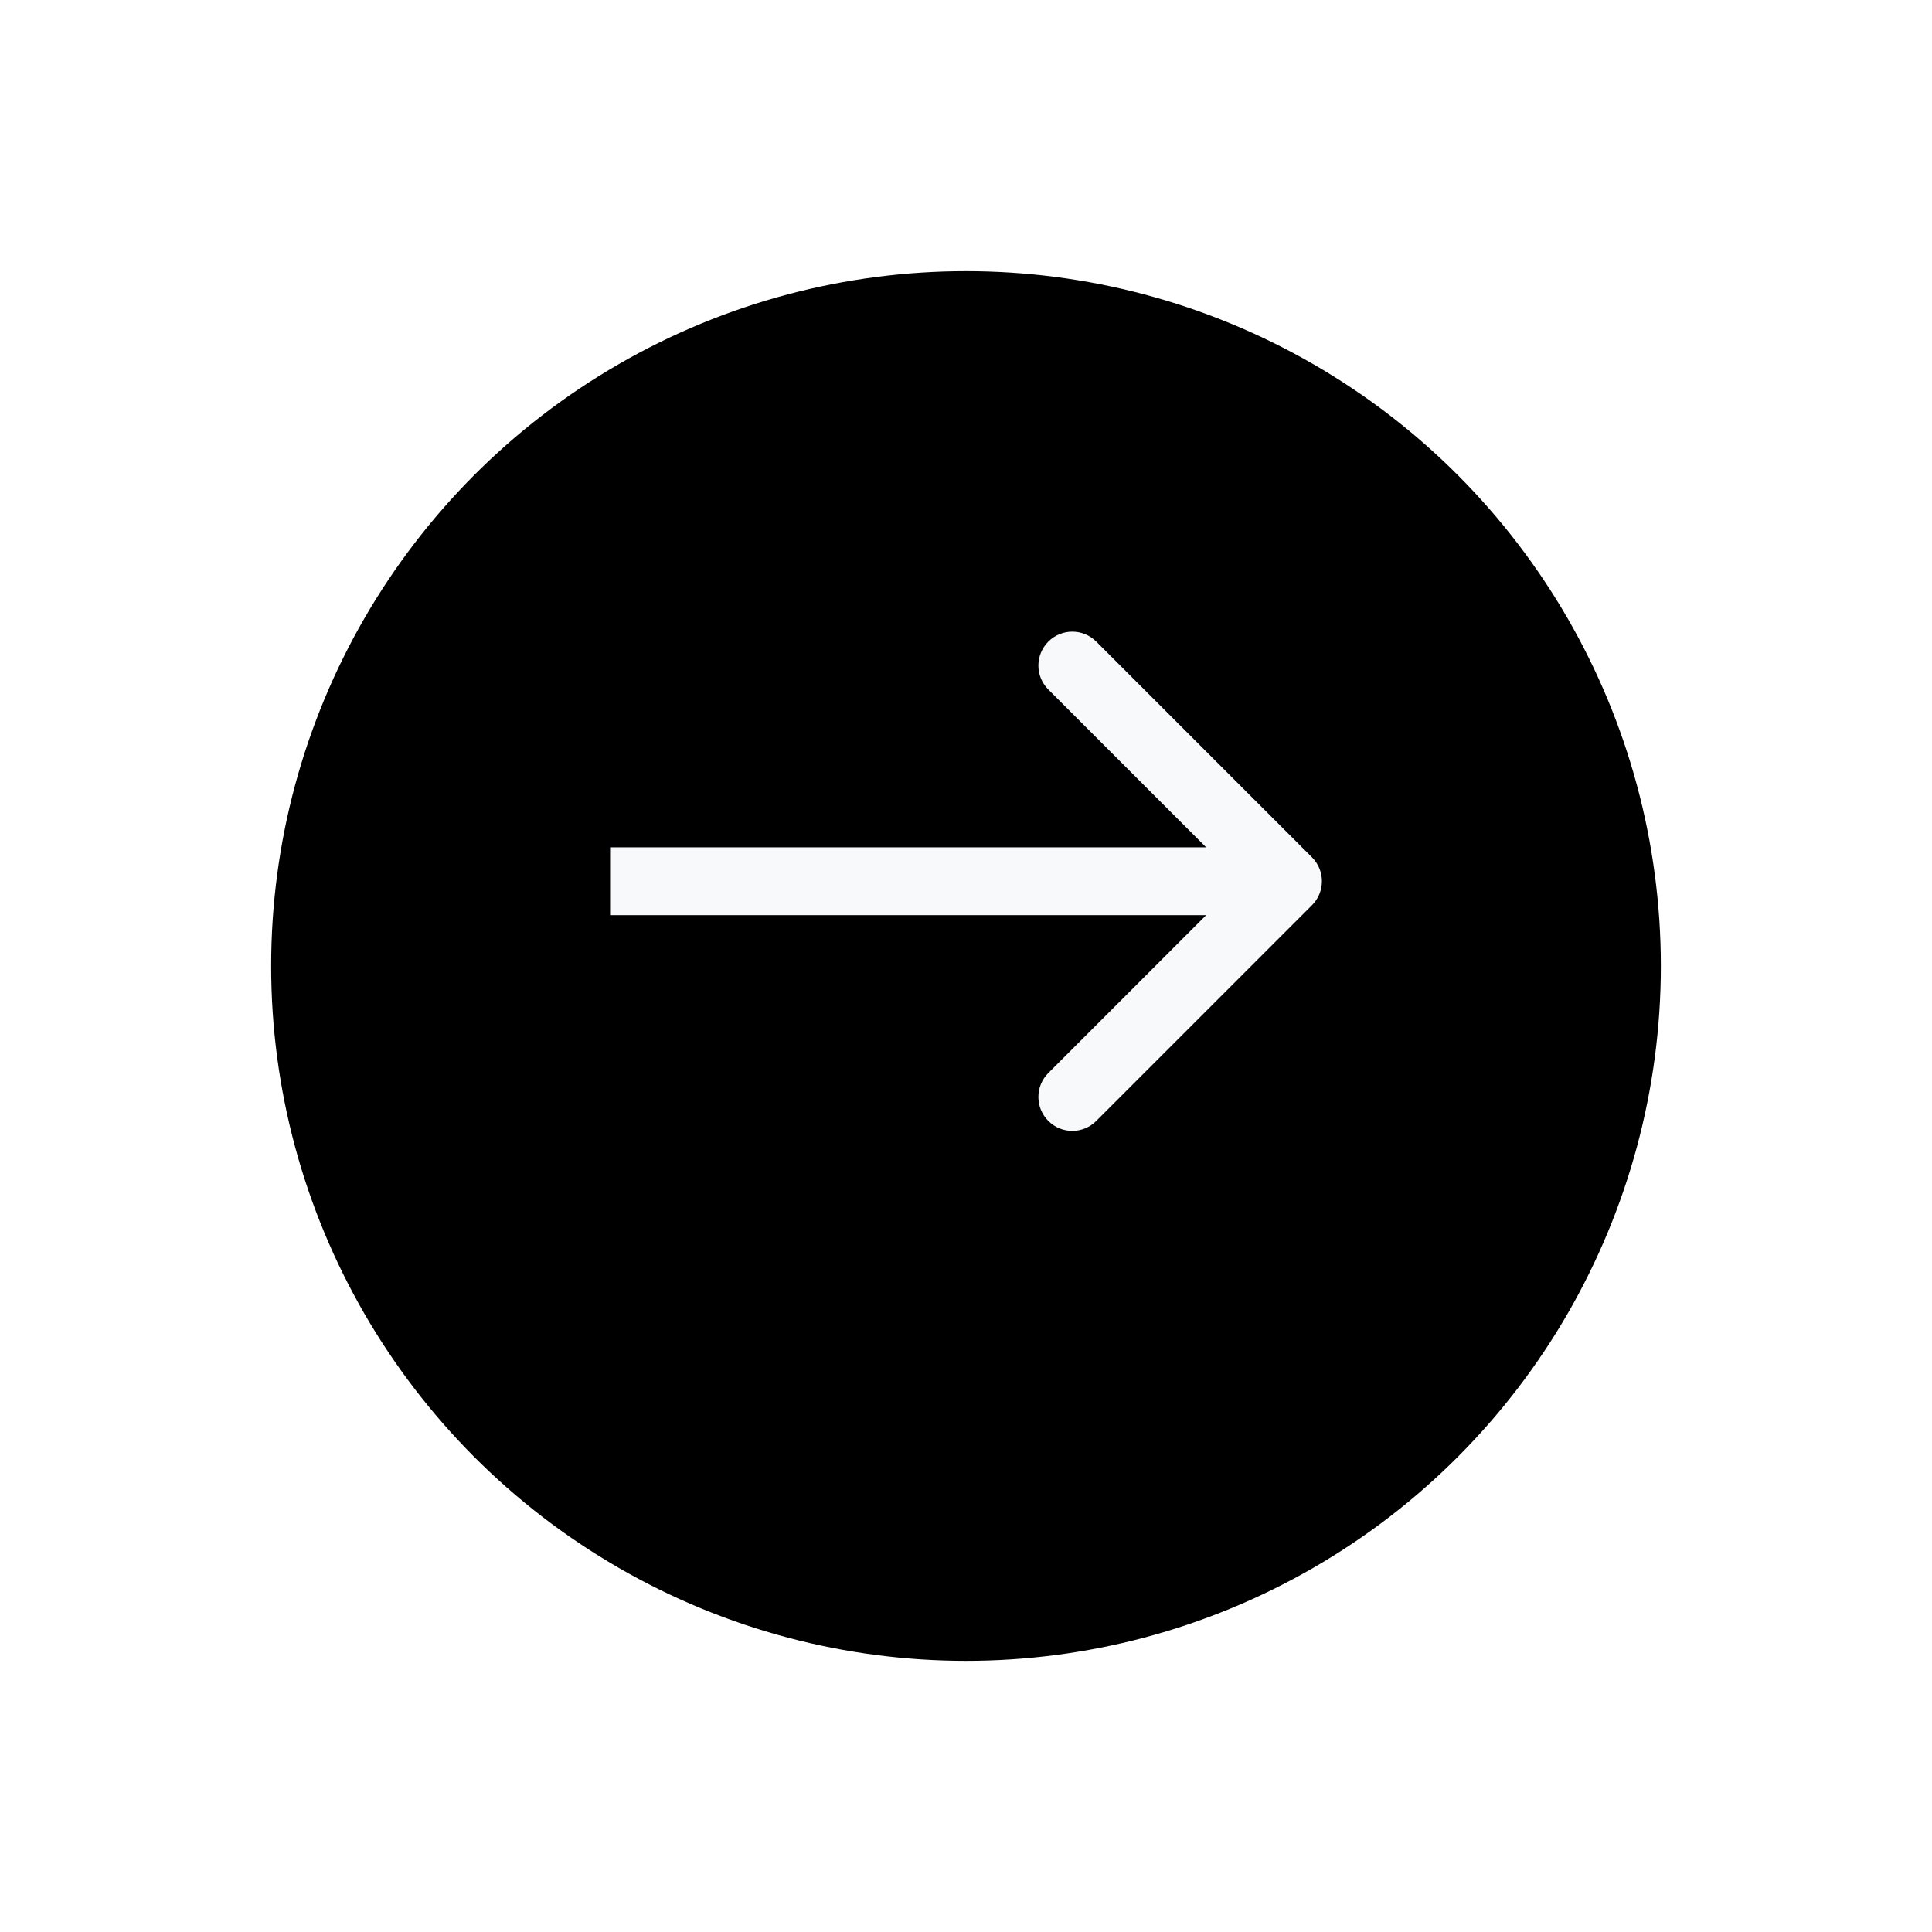
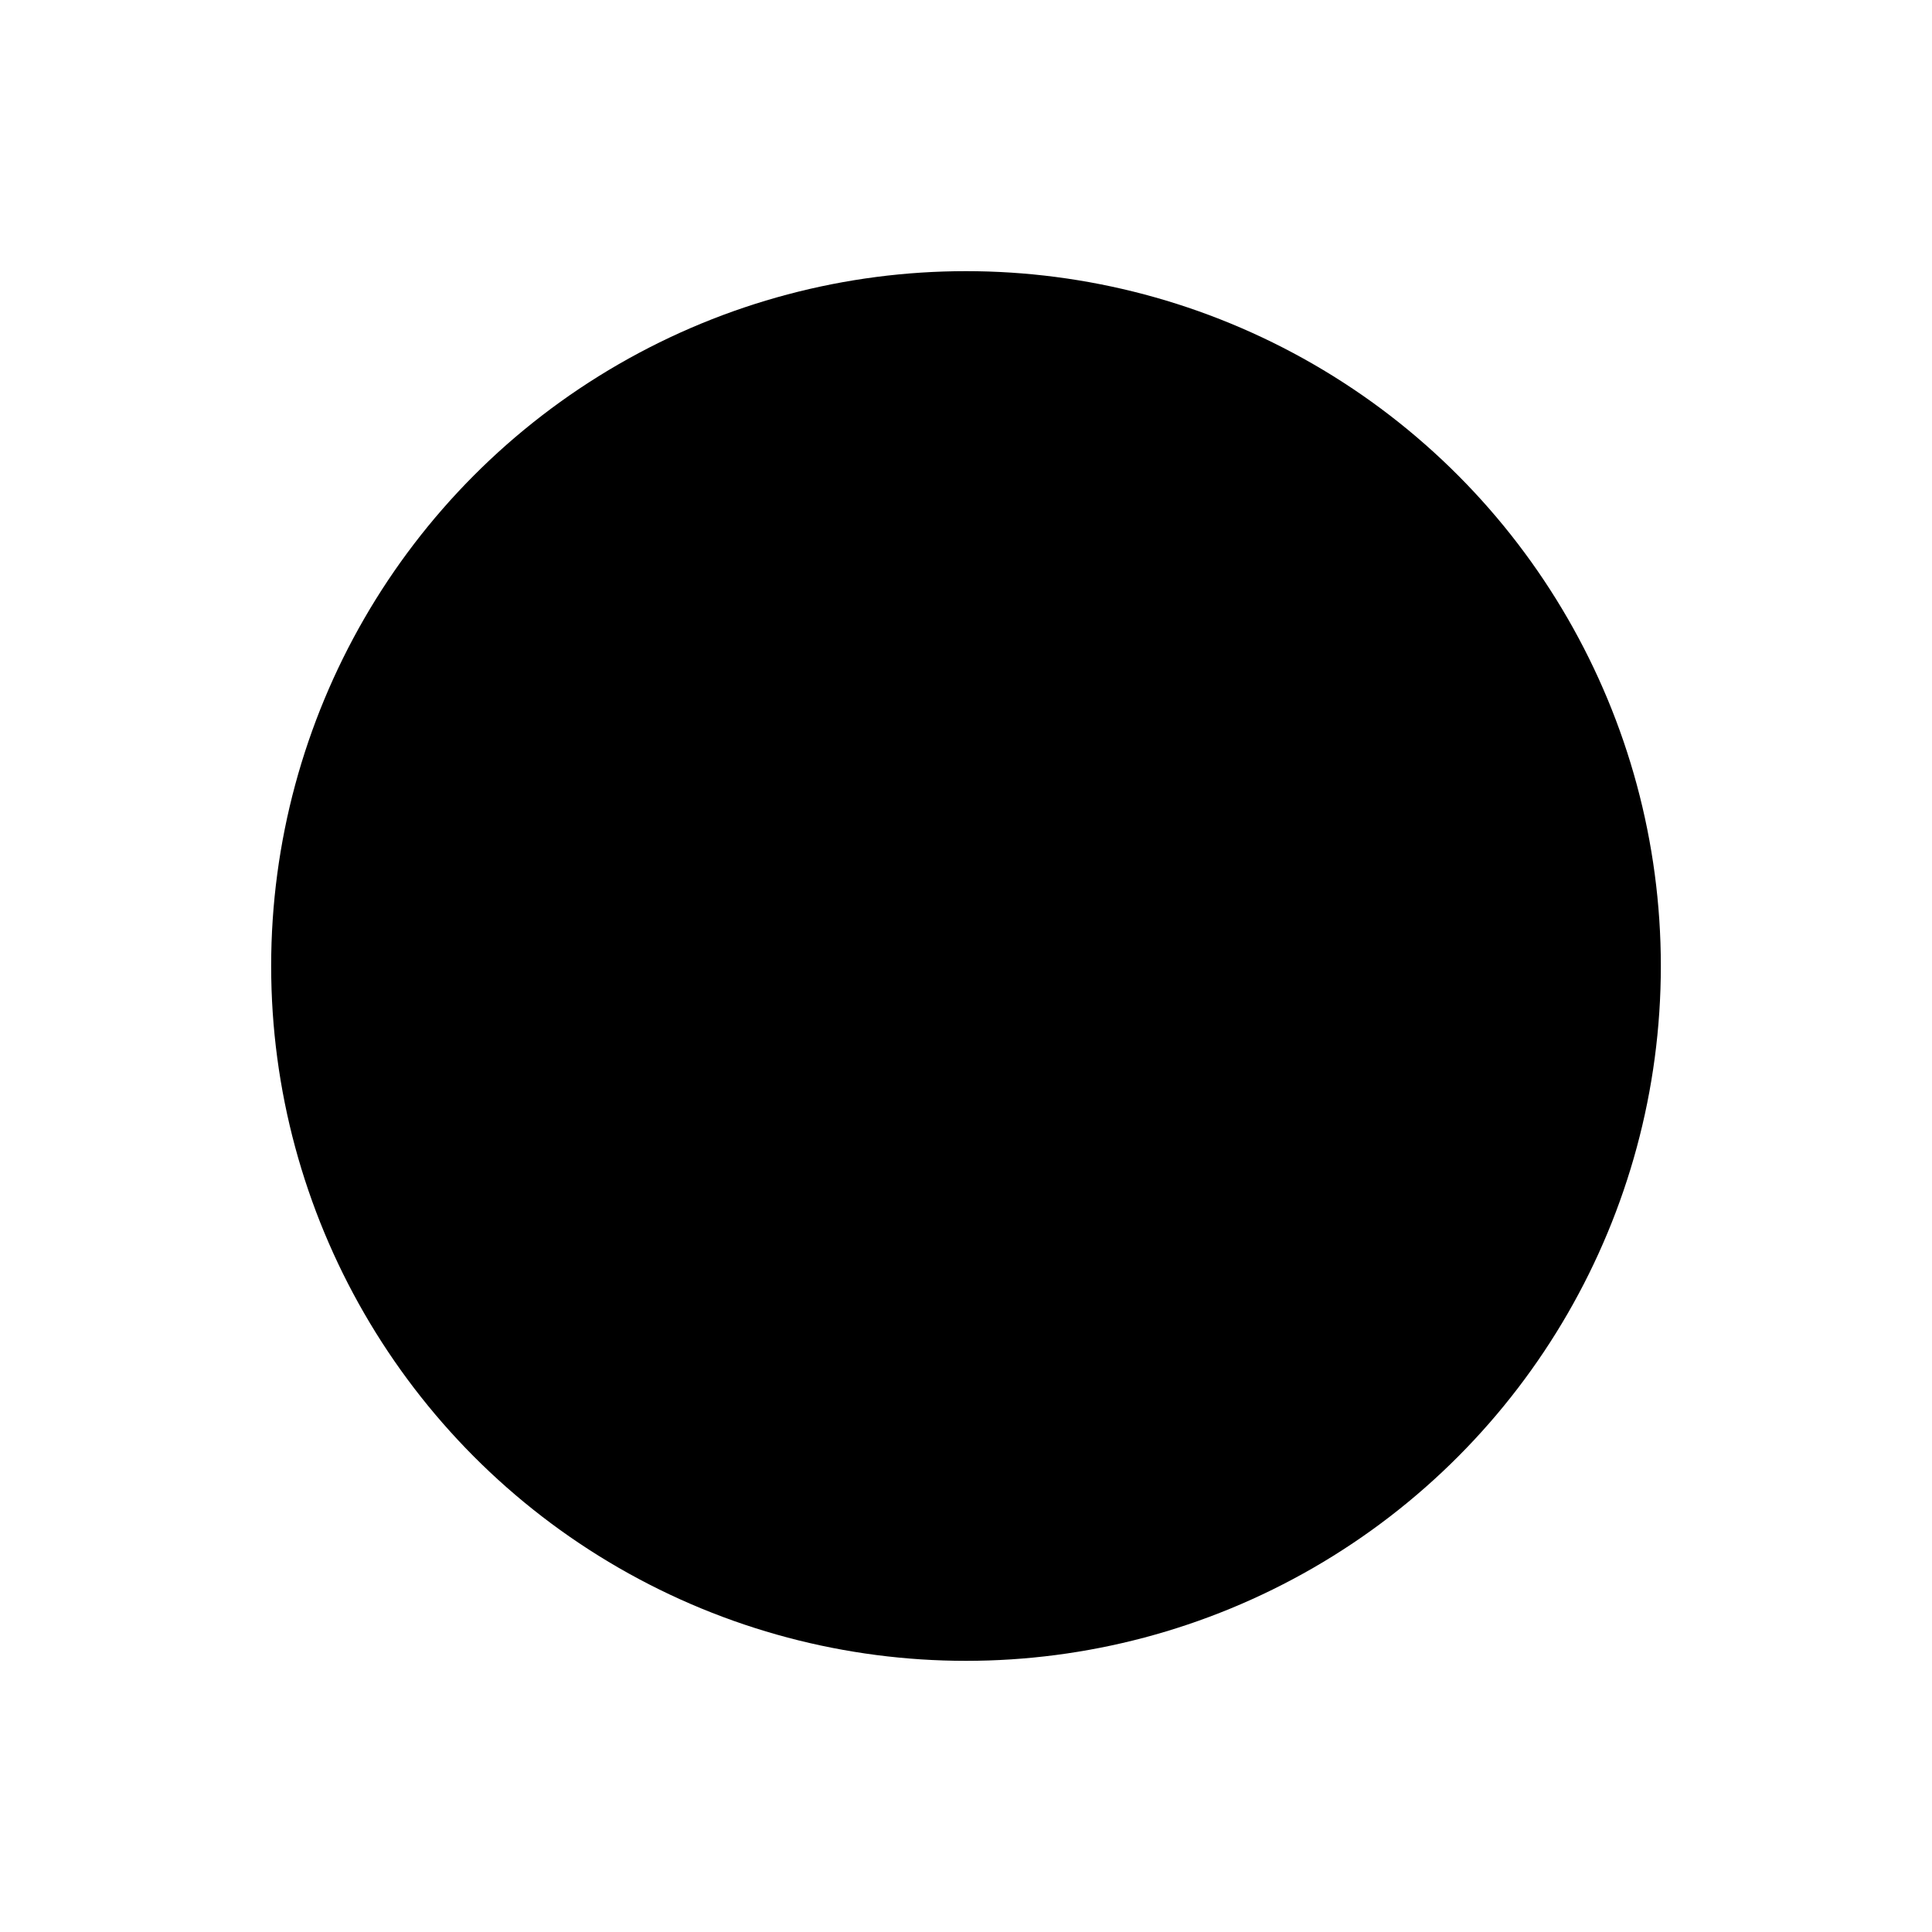
<svg xmlns="http://www.w3.org/2000/svg" width="57" height="57" viewBox="0 0 57 57" fill="none">
  <g filter="url(#filter0_d_1891_2602)">
    <circle cx="28.5" cy="26.5" r="20.5" fill="black" />
  </g>
-   <path d="M38.707 26.707C39.098 26.317 39.098 25.683 38.707 25.293L32.343 18.929C31.953 18.538 31.32 18.538 30.929 18.929C30.538 19.32 30.538 19.953 30.929 20.343L36.586 26L30.929 31.657C30.538 32.047 30.538 32.681 30.929 33.071C31.32 33.462 31.953 33.462 32.343 33.071L38.707 26.707ZM18 27L38 27L38 25L18 25L18 27Z" fill="#F8F9FB" />
  <defs>
    <filter id="filter0_d_1891_2602" x="0" y="0" width="57" height="57" filterUnits="userSpaceOnUse" color-interpolation-filters="sRGB">
      <feFlood flood-opacity="0" result="BackgroundImageFix" />
      <feColorMatrix in="SourceAlpha" type="matrix" values="0 0 0 0 0 0 0 0 0 0 0 0 0 0 0 0 0 0 127 0" result="hardAlpha" />
      <feOffset dy="2" />
      <feGaussianBlur stdDeviation="4" />
      <feComposite in2="hardAlpha" operator="out" />
      <feColorMatrix type="matrix" values="0 0 0 0 0 0 0 0 0 0 0 0 0 0 0 0 0 0 0.3 0" />
      <feBlend mode="normal" in2="BackgroundImageFix" result="effect1_dropShadow_1891_2602" />
      <feBlend mode="normal" in="SourceGraphic" in2="effect1_dropShadow_1891_2602" result="shape" />
    </filter>
  </defs>
</svg>